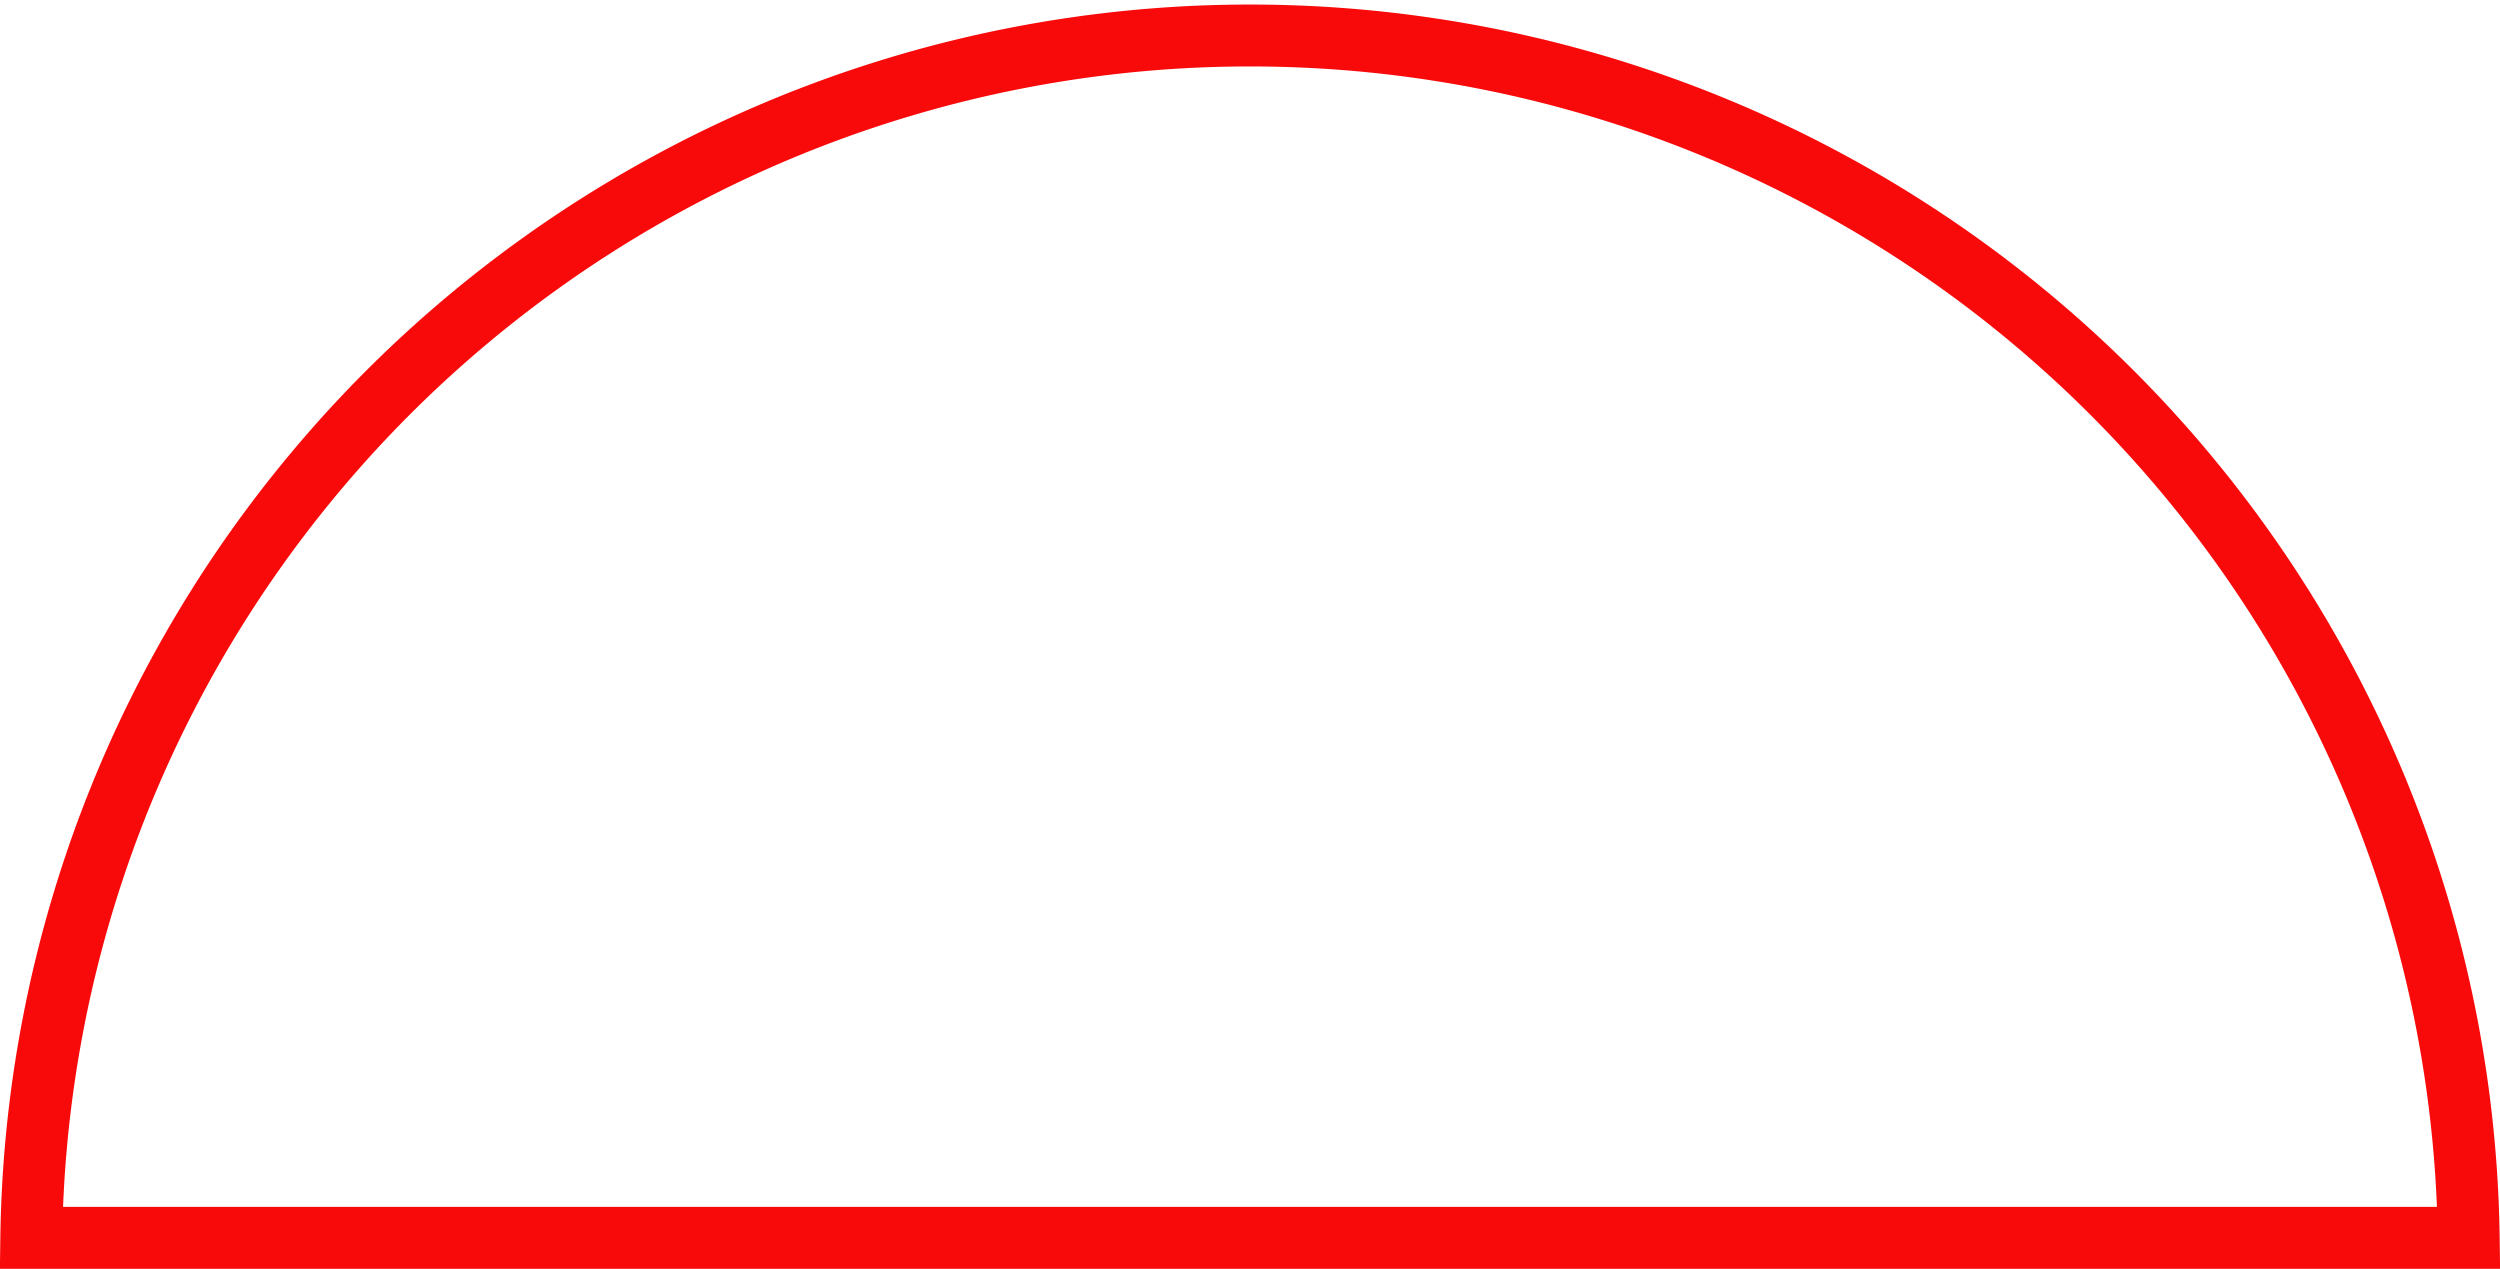
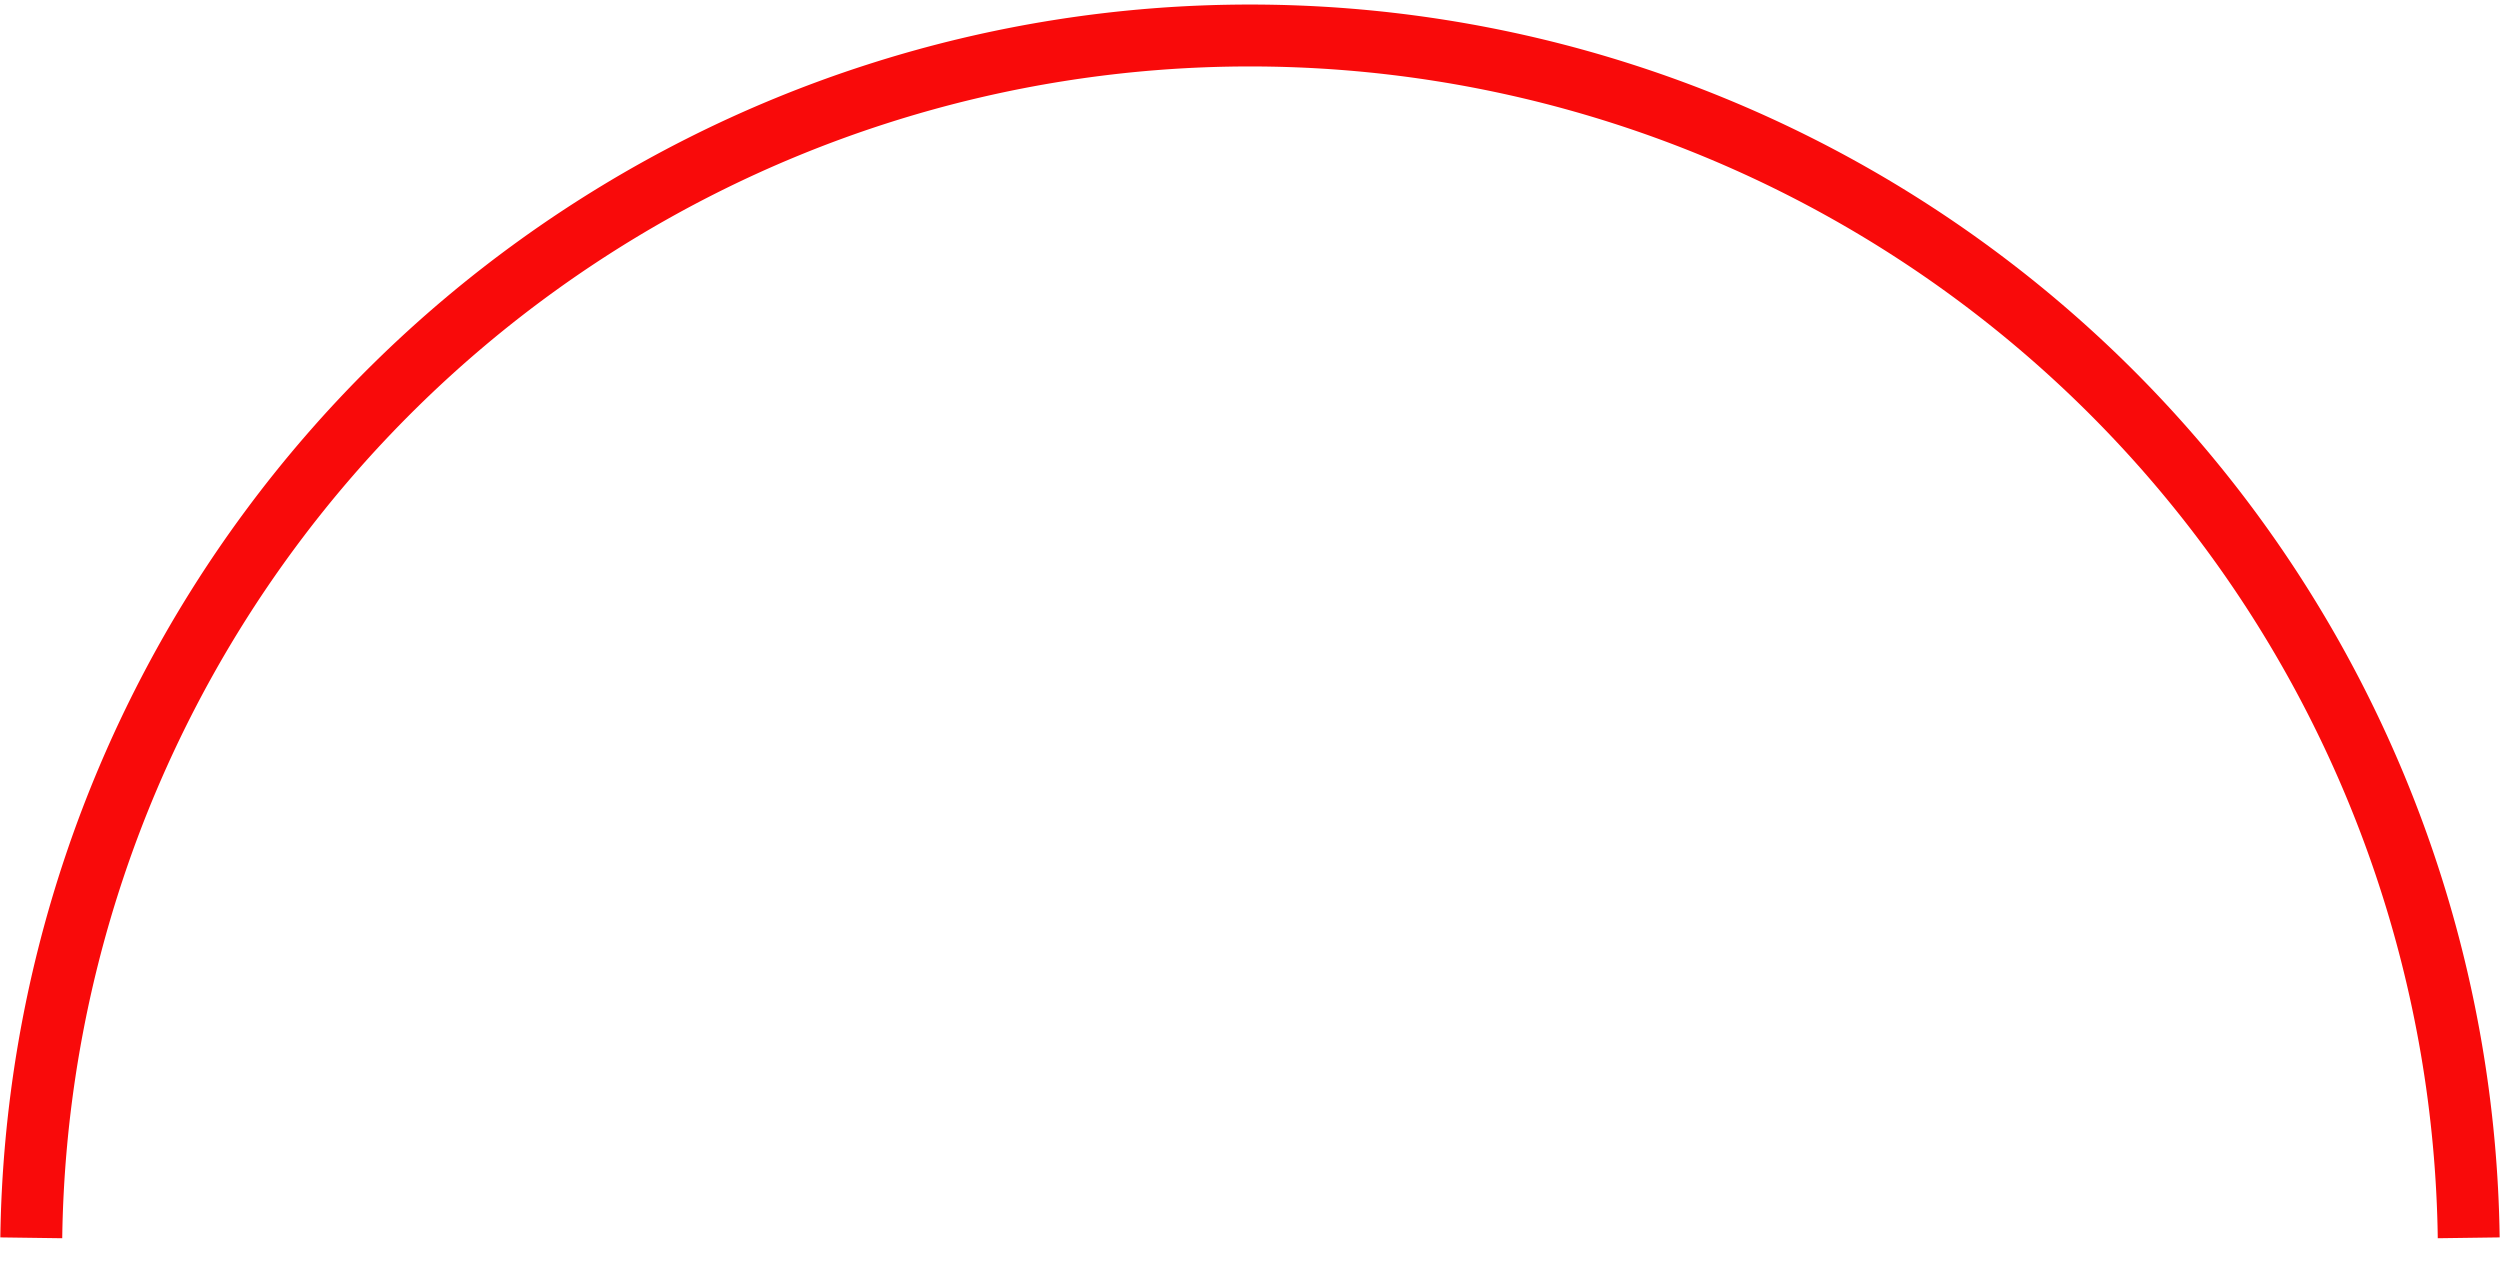
<svg xmlns="http://www.w3.org/2000/svg" viewBox="0 0 111.87 56.78">
  <defs>
    <style>.cls-1{fill:none;stroke:#f90a0a;stroke-miterlimit:10;stroke-width:2.77px;}</style>
  </defs>
  <g id="Layer_2" data-name="Layer 2">
    <g id="Layer_1-2" data-name="Layer 1">
-       <path class="cls-1" d="M110.47,55.39a54.54,54.54,0,0,0-109.07,0Z" />
+       <path class="cls-1" d="M110.47,55.39a54.54,54.54,0,0,0-109.07,0" />
    </g>
  </g>
</svg>